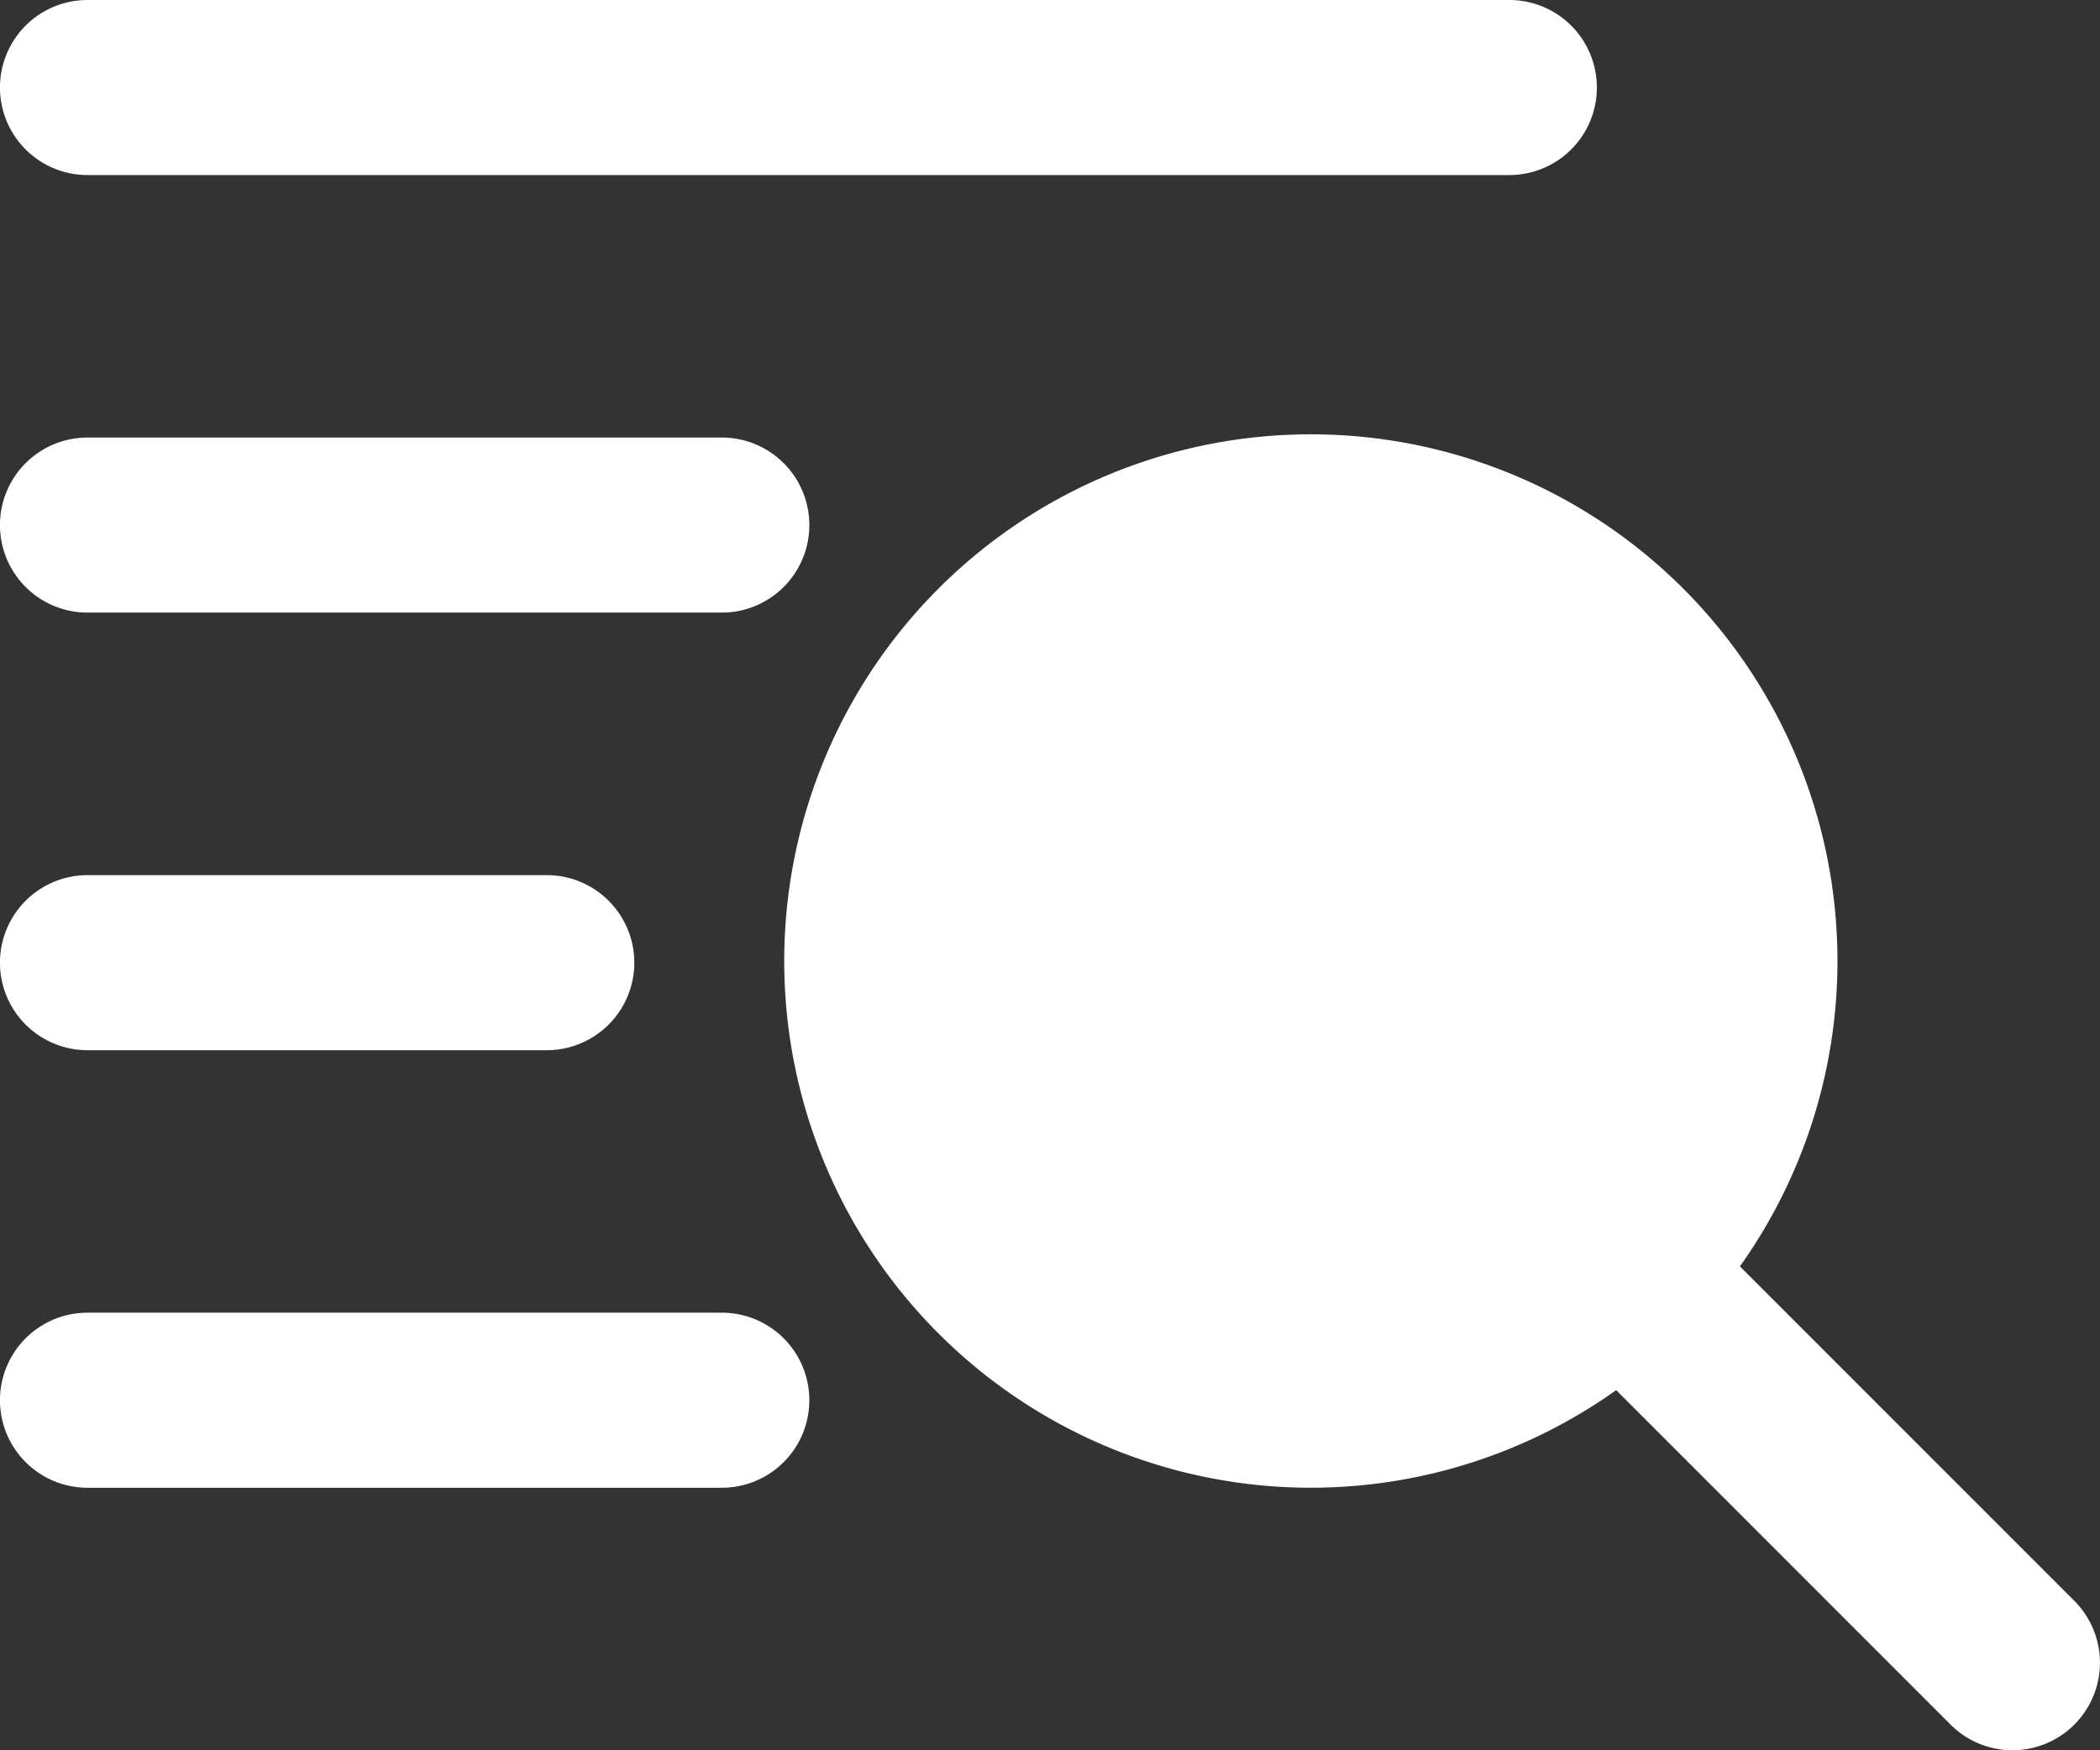
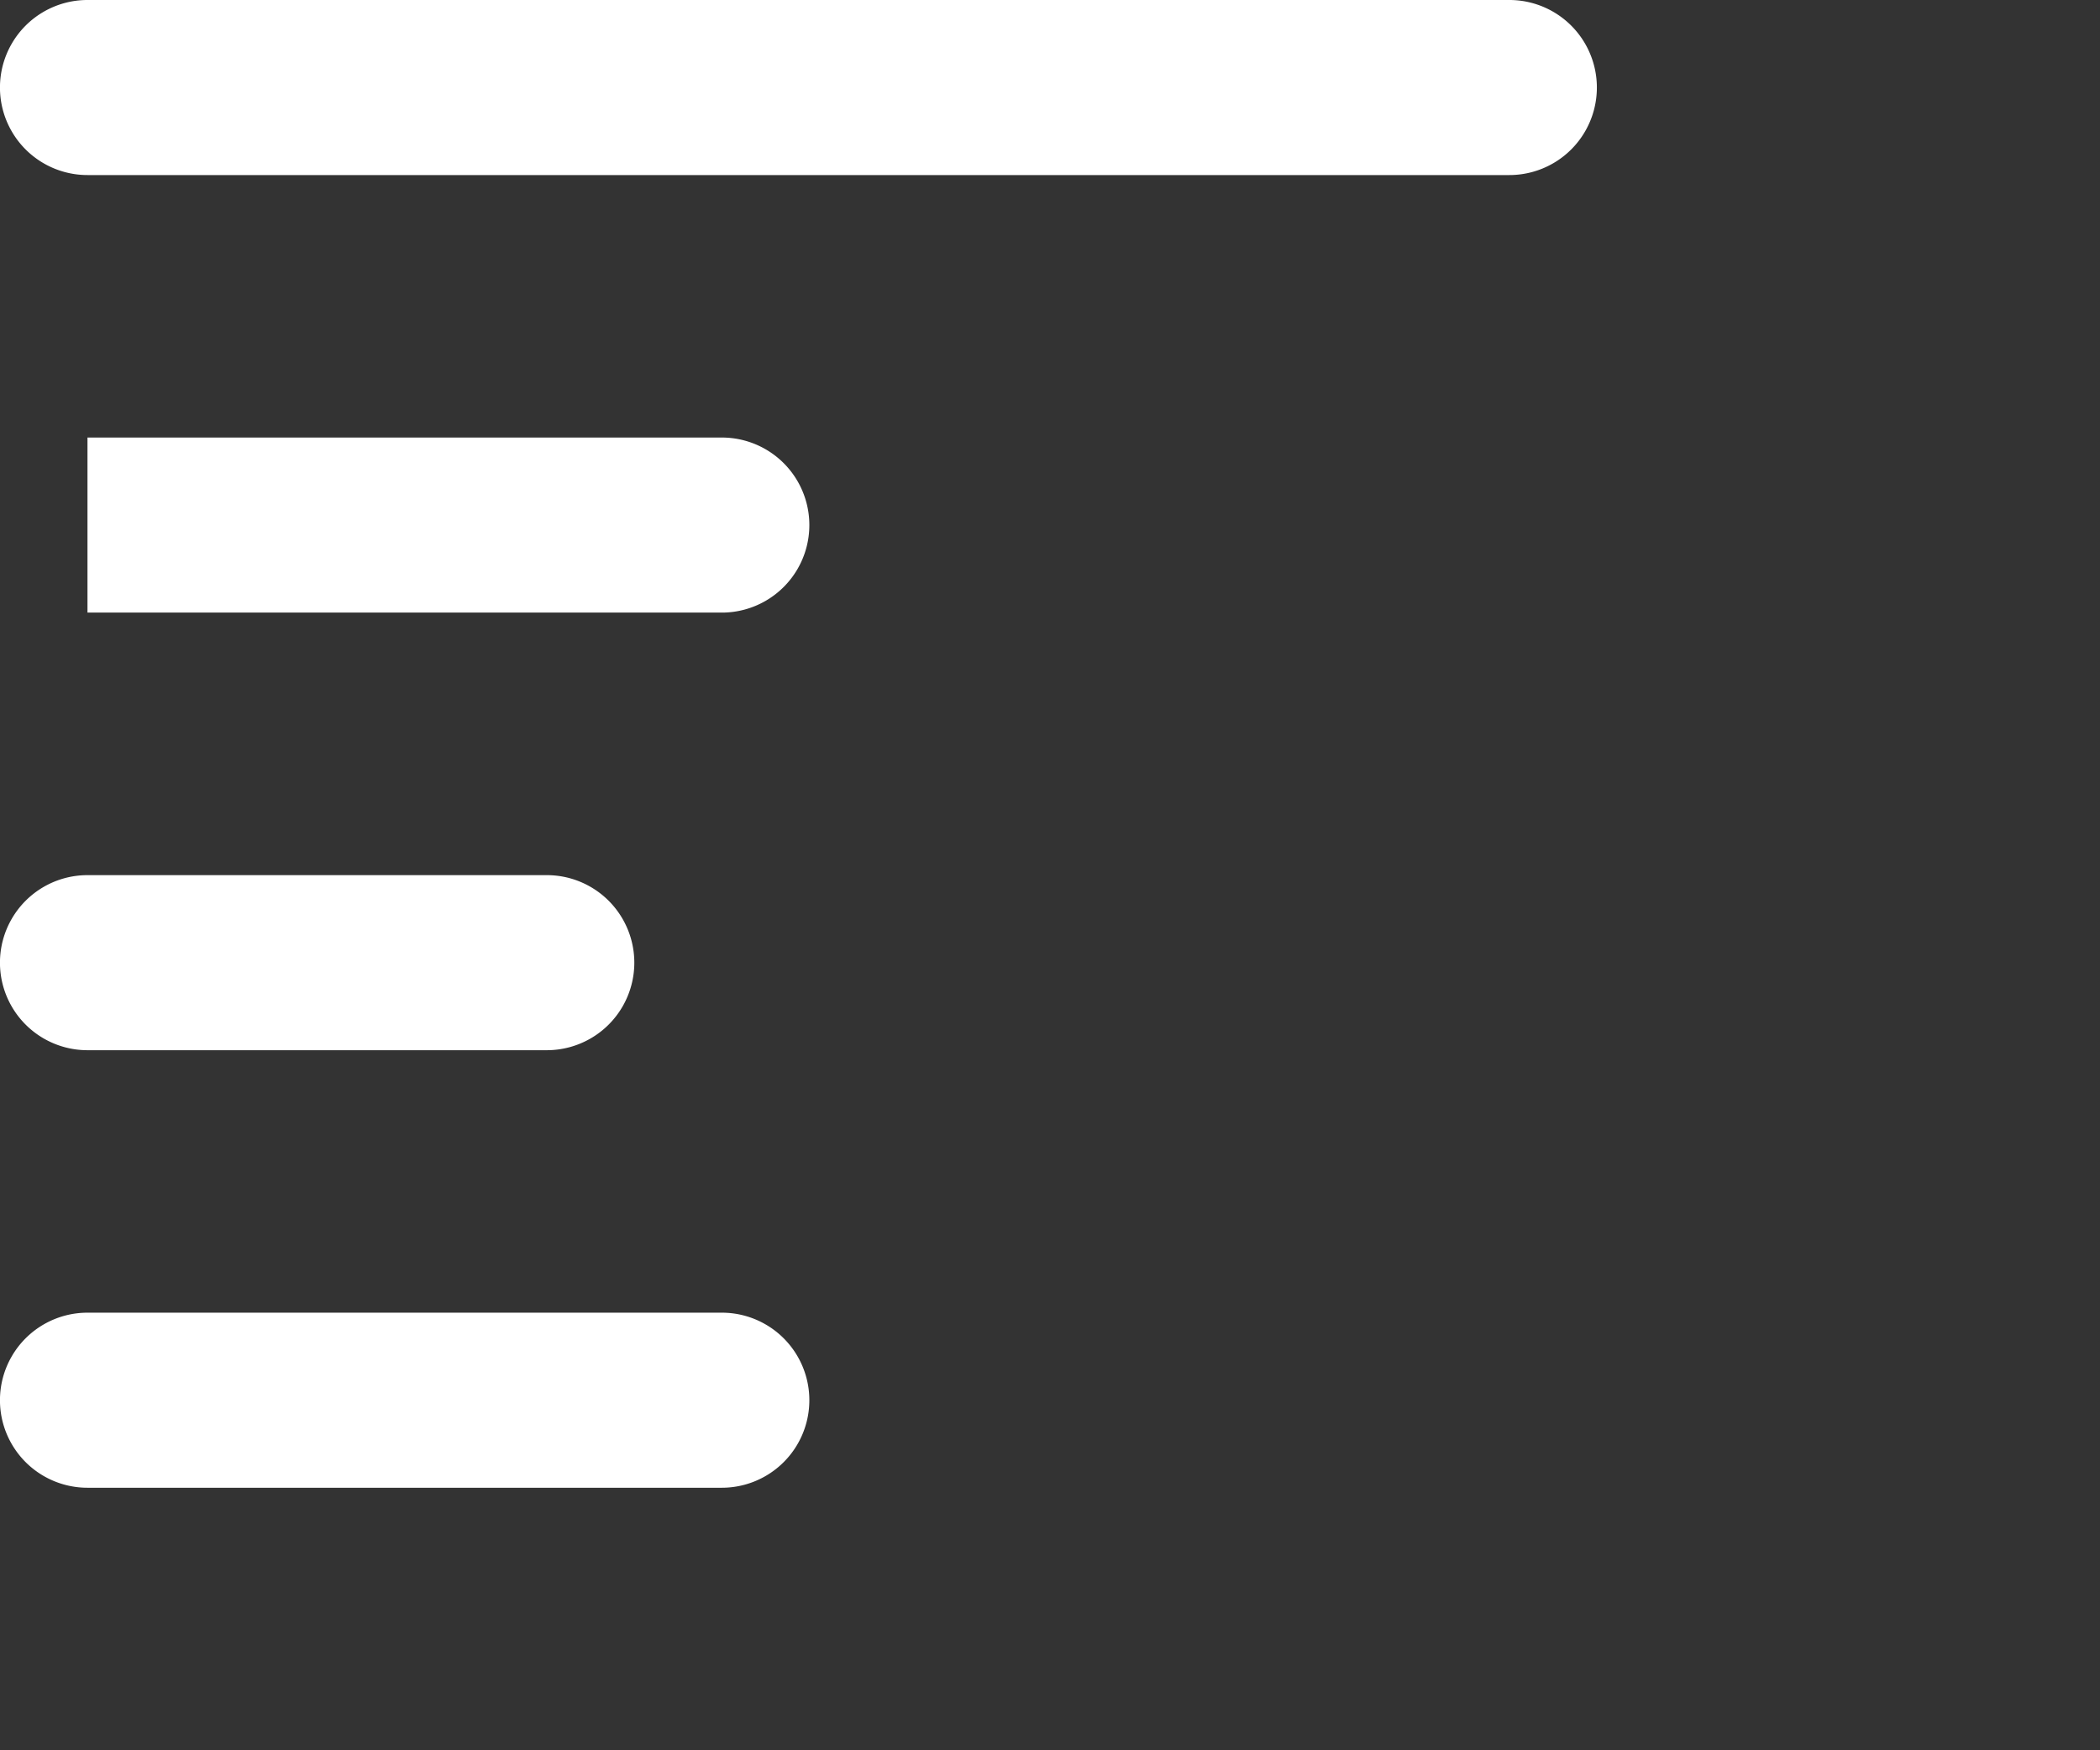
<svg xmlns="http://www.w3.org/2000/svg" width="30.175" height="25.145" viewBox="0 0 30.175 25.145">
  <rect x="0" y="0" width="30.175" height="25.145" fill="#333333" stroke="none" />
  <g id="find" transform="translate(0 -1)">
-     <path id="Path_28582" data-name="Path 28582" d="M27.491,22.713l-4.805-4.805a7.567,7.567,0,1,0-1.778,1.778l4.805,4.805a1.257,1.257,0,1,0,1.778-1.778Z" transform="translate(2.315 1.286)" fill="#fff" />
    <path id="Path_28583" data-name="Path 28583" d="M1.257,3.515H21.688a1.257,1.257,0,0,0,0-2.515H1.257a1.257,1.257,0,1,0,0,2.515Z" fill="#fff" />
-     <path id="Path_28584" data-name="Path 28584" d="M1.257,8.515h9.115a1.257,1.257,0,0,0,0-2.515H1.257a1.257,1.257,0,1,0,0,2.515Z" transform="translate(0 1.286)" fill="#fff" />
+     <path id="Path_28584" data-name="Path 28584" d="M1.257,8.515h9.115a1.257,1.257,0,0,0,0-2.515H1.257Z" transform="translate(0 1.286)" fill="#fff" />
    <path id="Path_28585" data-name="Path 28585" d="M10.372,16H1.257a1.257,1.257,0,1,0,0,2.515h9.115a1.257,1.257,0,1,0,0-2.515Z" transform="translate(0 3.859)" fill="#fff" />
    <path id="Path_28586" data-name="Path 28586" d="M1.257,13.515h6.6a1.257,1.257,0,1,0,0-2.515h-6.6a1.257,1.257,0,1,0,0,2.515Z" transform="translate(0 2.573)" fill="#fff" />
  </g>
</svg>